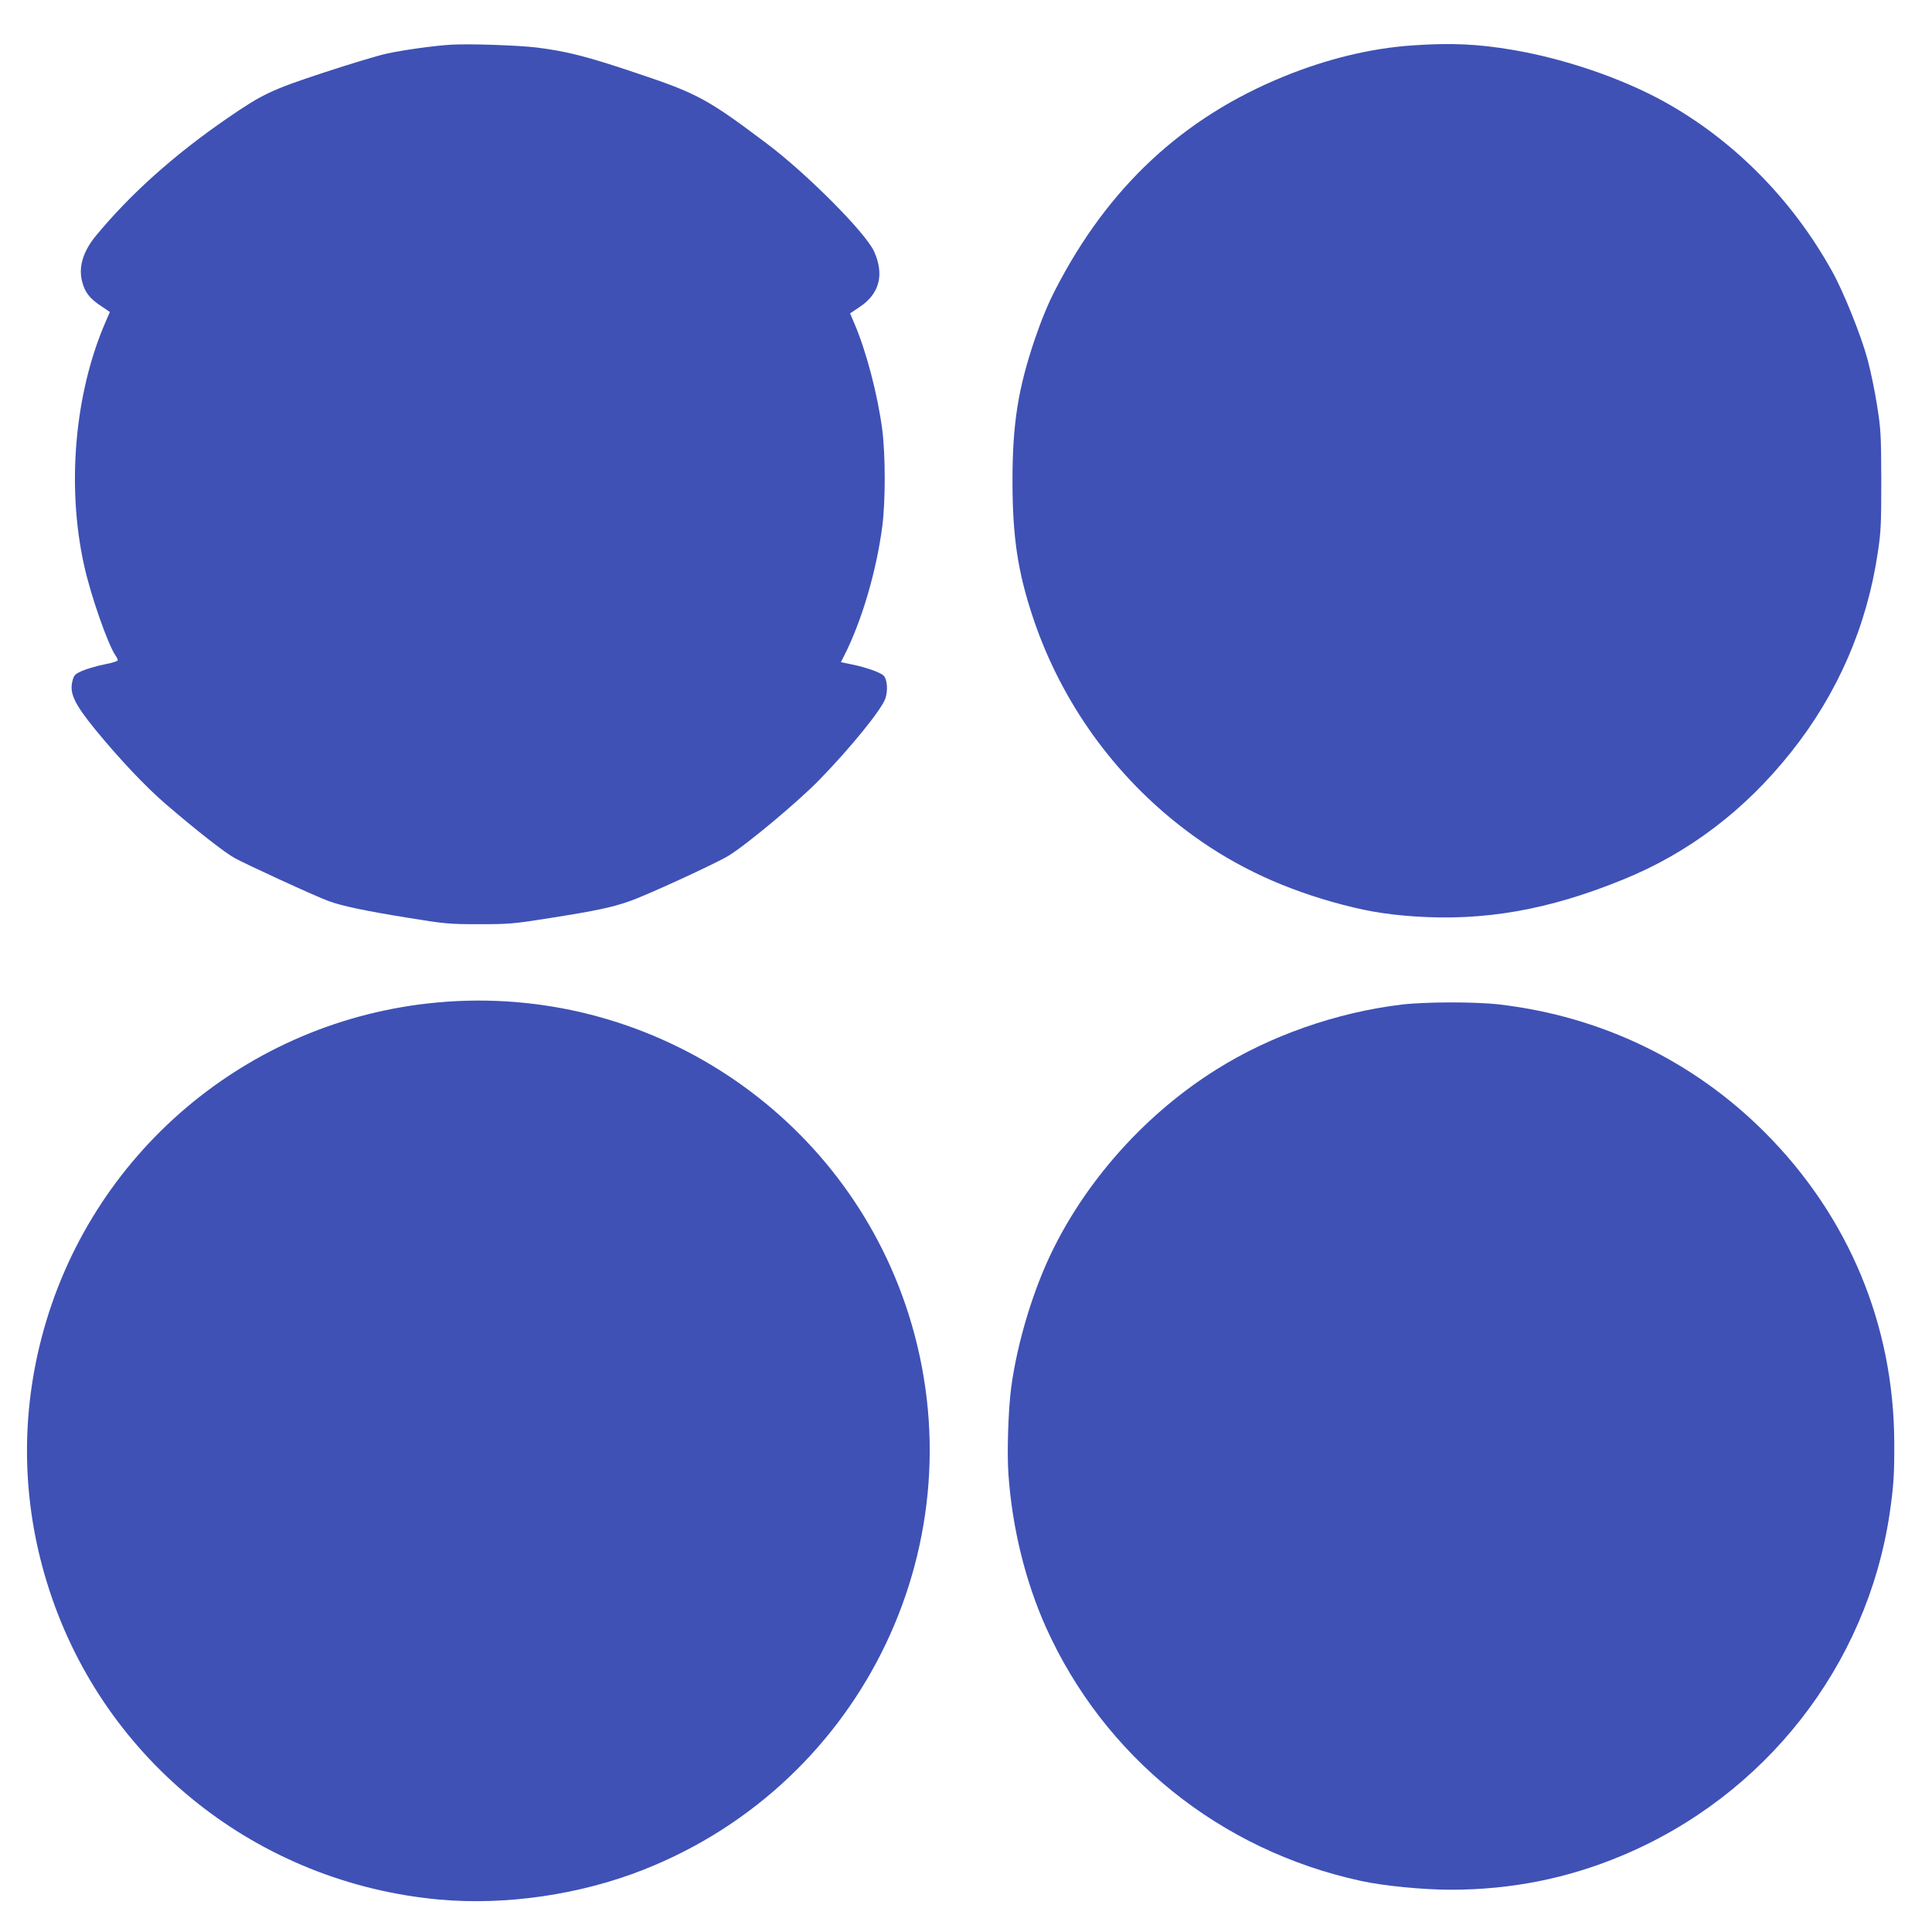
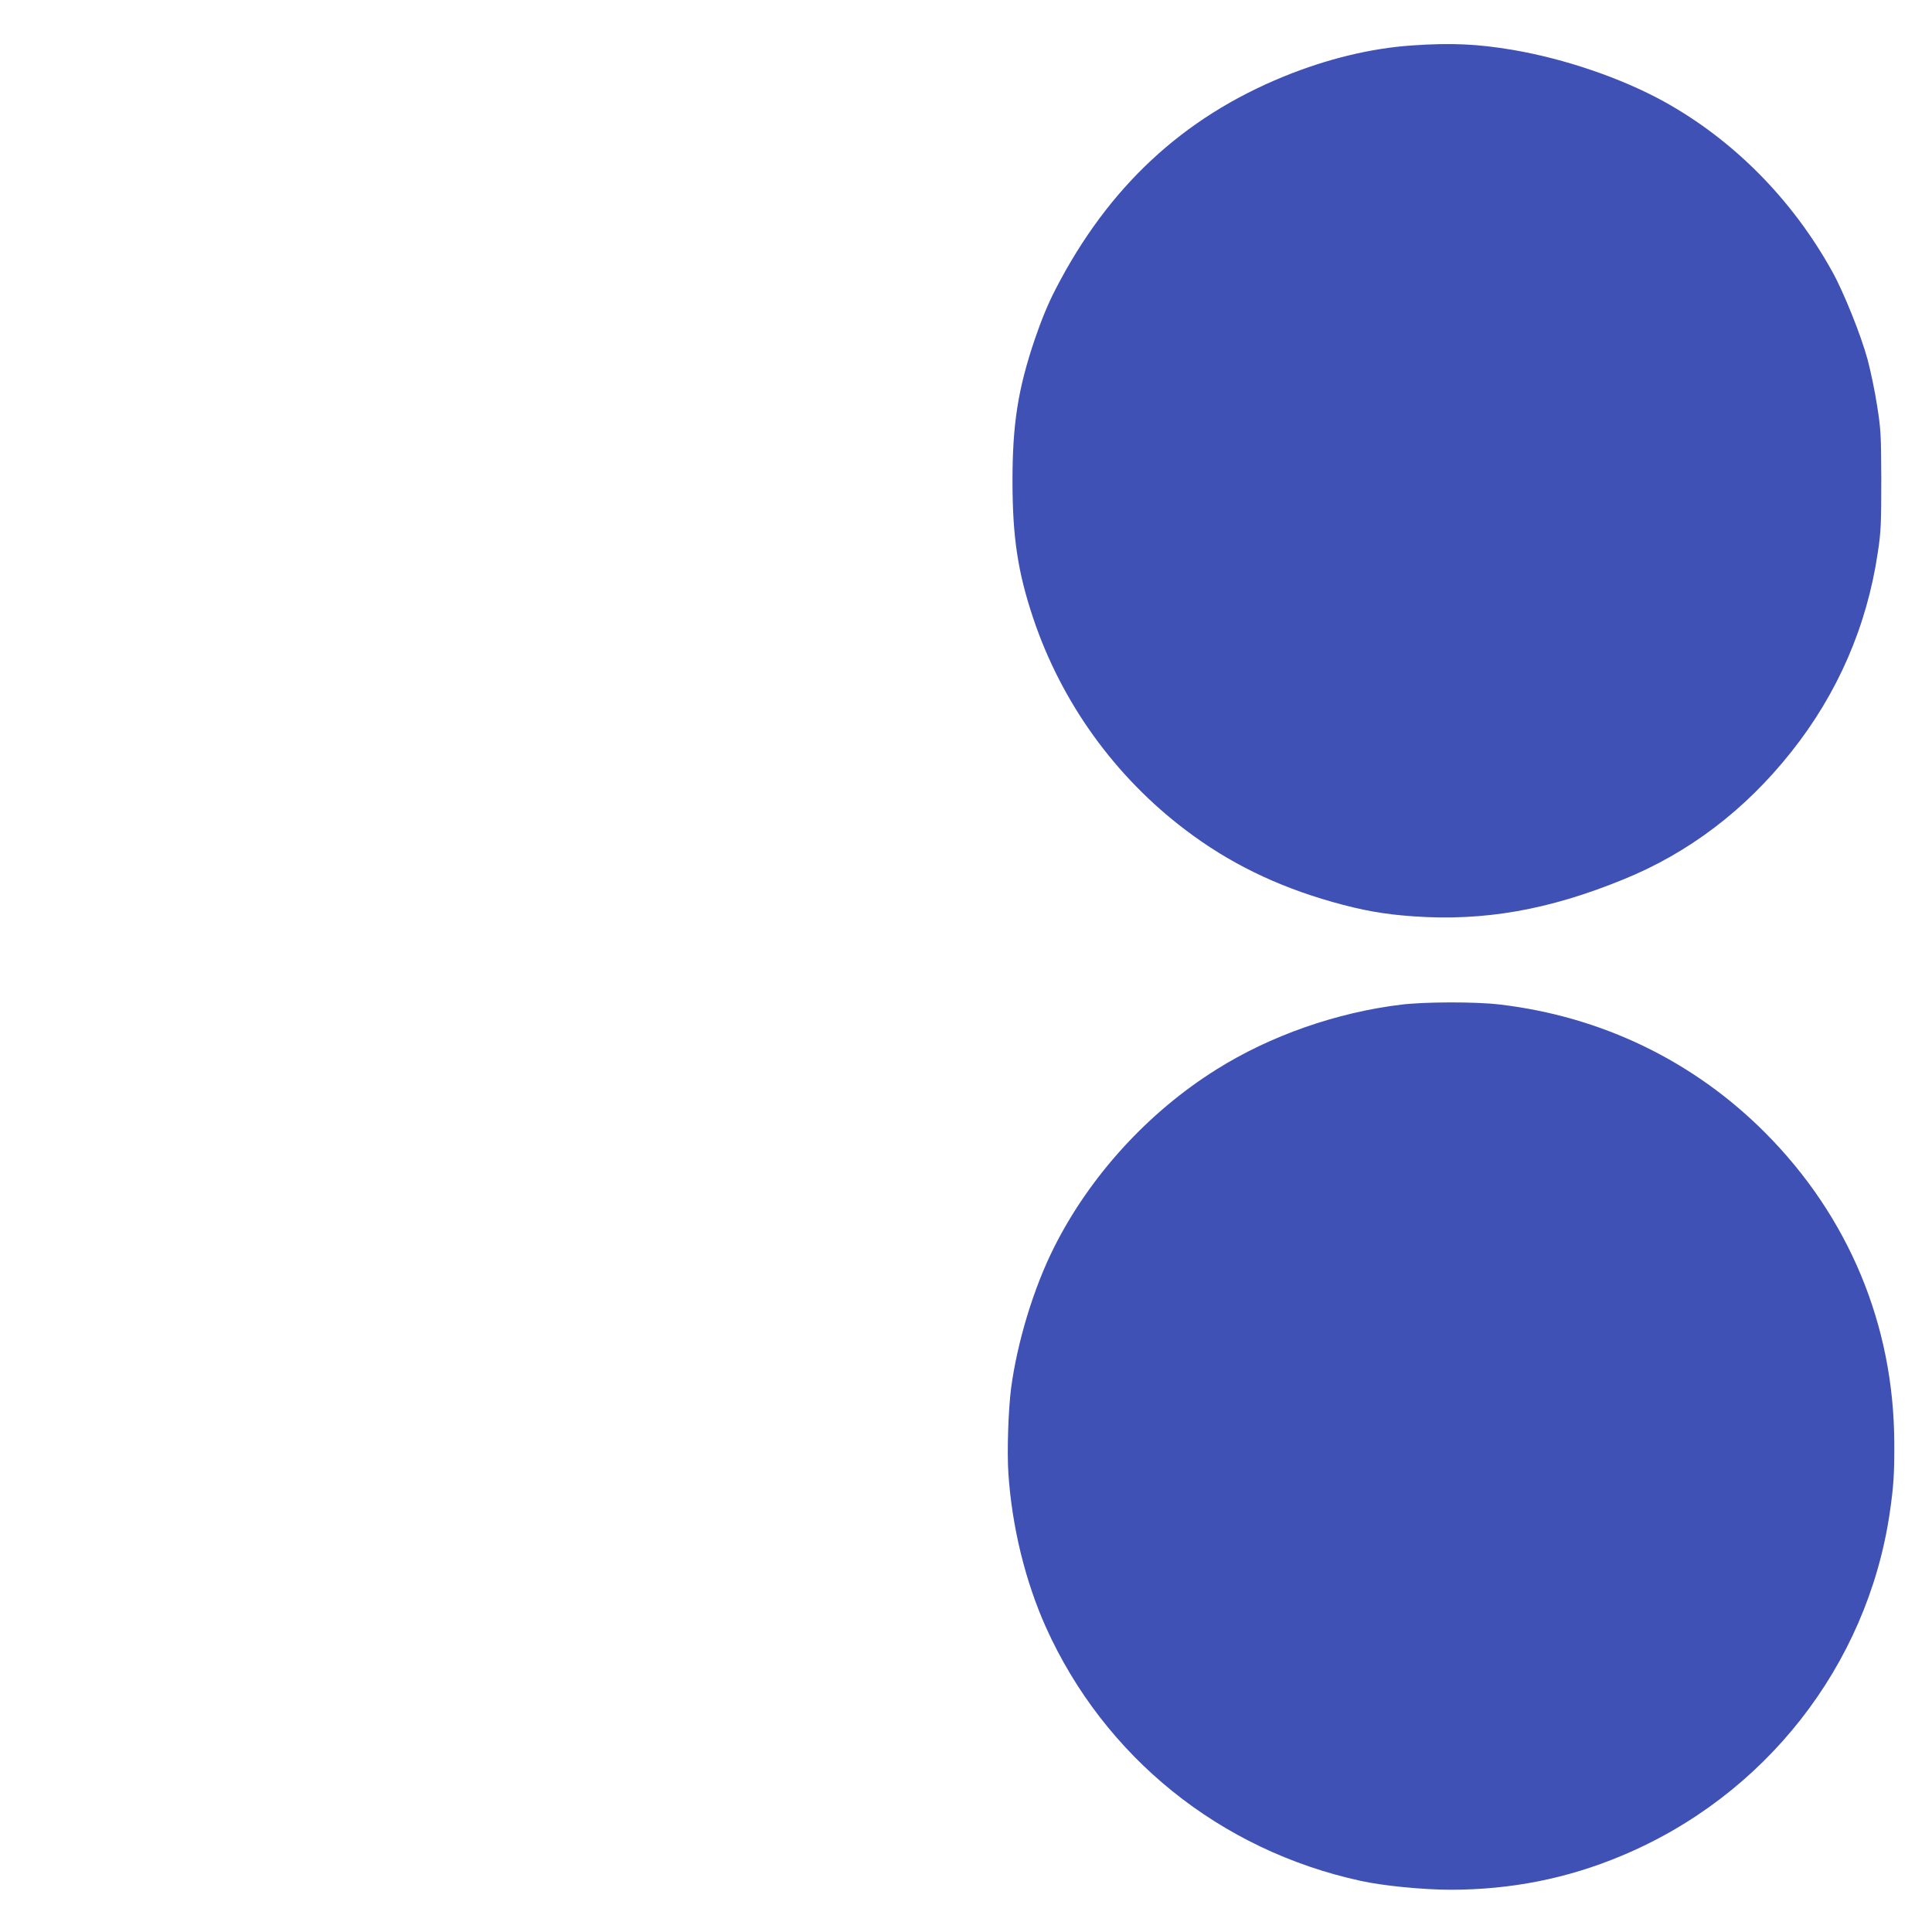
<svg xmlns="http://www.w3.org/2000/svg" version="1.0" width="1280pt" height="1280pt" viewBox="0 0 1280 1280" preserveAspectRatio="xMidYMid meet">
  <g transform="translate(0,1280) scale(0.1,-0.1)" fill="#3f51b5" stroke="none">
-     <path d="M2990 12504 c-118 -7 -323 -36 -431 -60 -59 -13 -245 -69 -414 -125 -344 -113 -406 -142 -637 -301 -355 -244 -646 -505 -875 -783 -83 -102 -114 -205 -89 -300 18 -71 50 -113 125 -162 l59 -40 -30 -69 c-203 -470 -257 -1081 -142 -1604 43 -200 159 -531 210 -604 8 -11 14 -25 14 -31 0 -5 -40 -18 -89 -27 -50 -10 -114 -29 -145 -42 -48 -21 -56 -29 -65 -64 -23 -82 10 -153 149 -324 158 -193 334 -380 469 -496 199 -171 390 -321 456 -357 74 -41 537 -254 620 -284 89 -33 239 -65 530 -112 246 -40 272 -42 470 -42 198 0 225 2 470 41 304 48 409 70 525 111 107 36 574 251 656 301 120 73 467 363 605 506 210 216 411 465 435 537 18 54 12 127 -12 151 -21 21 -117 55 -206 73 l-77 16 24 47 c115 228 211 554 250 850 22 167 22 472 0 645 -30 228 -105 517 -185 703 l-28 66 60 40 c134 87 169 215 99 370 -54 122 -447 517 -711 715 -393 296 -460 332 -864 467 -329 111 -461 144 -659 169 -123 15 -446 26 -567 19z" />
    <path d="M9355 12499 c-274 -19 -563 -89 -850 -206 -669 -273 -1163 -733 -1511 -1408 -49 -94 -94 -203 -138 -332 -111 -328 -148 -560 -148 -938 0 -373 35 -605 137 -910 187 -558 541 -1050 1011 -1405 285 -216 597 -369 969 -475 203 -57 341 -82 539 -96 467 -33 896 42 1390 244 434 176 808 460 1114 846 306 385 501 832 573 1321 21 138 23 191 23 480 -1 303 -3 337 -28 494 -14 93 -43 230 -63 305 -42 156 -158 446 -234 582 -265 479 -657 874 -1118 1128 -281 154 -652 281 -996 340 -235 40 -412 48 -670 30z" />
-     <path d="M2894 6158 c-1256 -116 -2303 -1005 -2619 -2223 -144 -554 -126 -1125 52 -1670 370 -1137 1382 -1940 2582 -2050 443 -40 937 32 1358 199 1463 579 2227 2186 1752 3681 -424 1333 -1727 2193 -3125 2063z" />
    <path d="M9283 6144 c-428 -52 -866 -205 -1223 -429 -454 -284 -841 -708 -1078 -1182 -134 -267 -242 -623 -283 -928 -19 -148 -28 -425 -18 -570 24 -353 112 -711 248 -1015 387 -860 1153 -1478 2085 -1681 148 -33 416 -59 597 -59 399 0 771 74 1130 224 951 396 1627 1258 1778 2266 27 184 32 263 31 474 -3 778 -302 1496 -855 2051 -474 476 -1085 771 -1760 850 -160 19 -496 18 -652 -1z" />
  </g>
</svg>